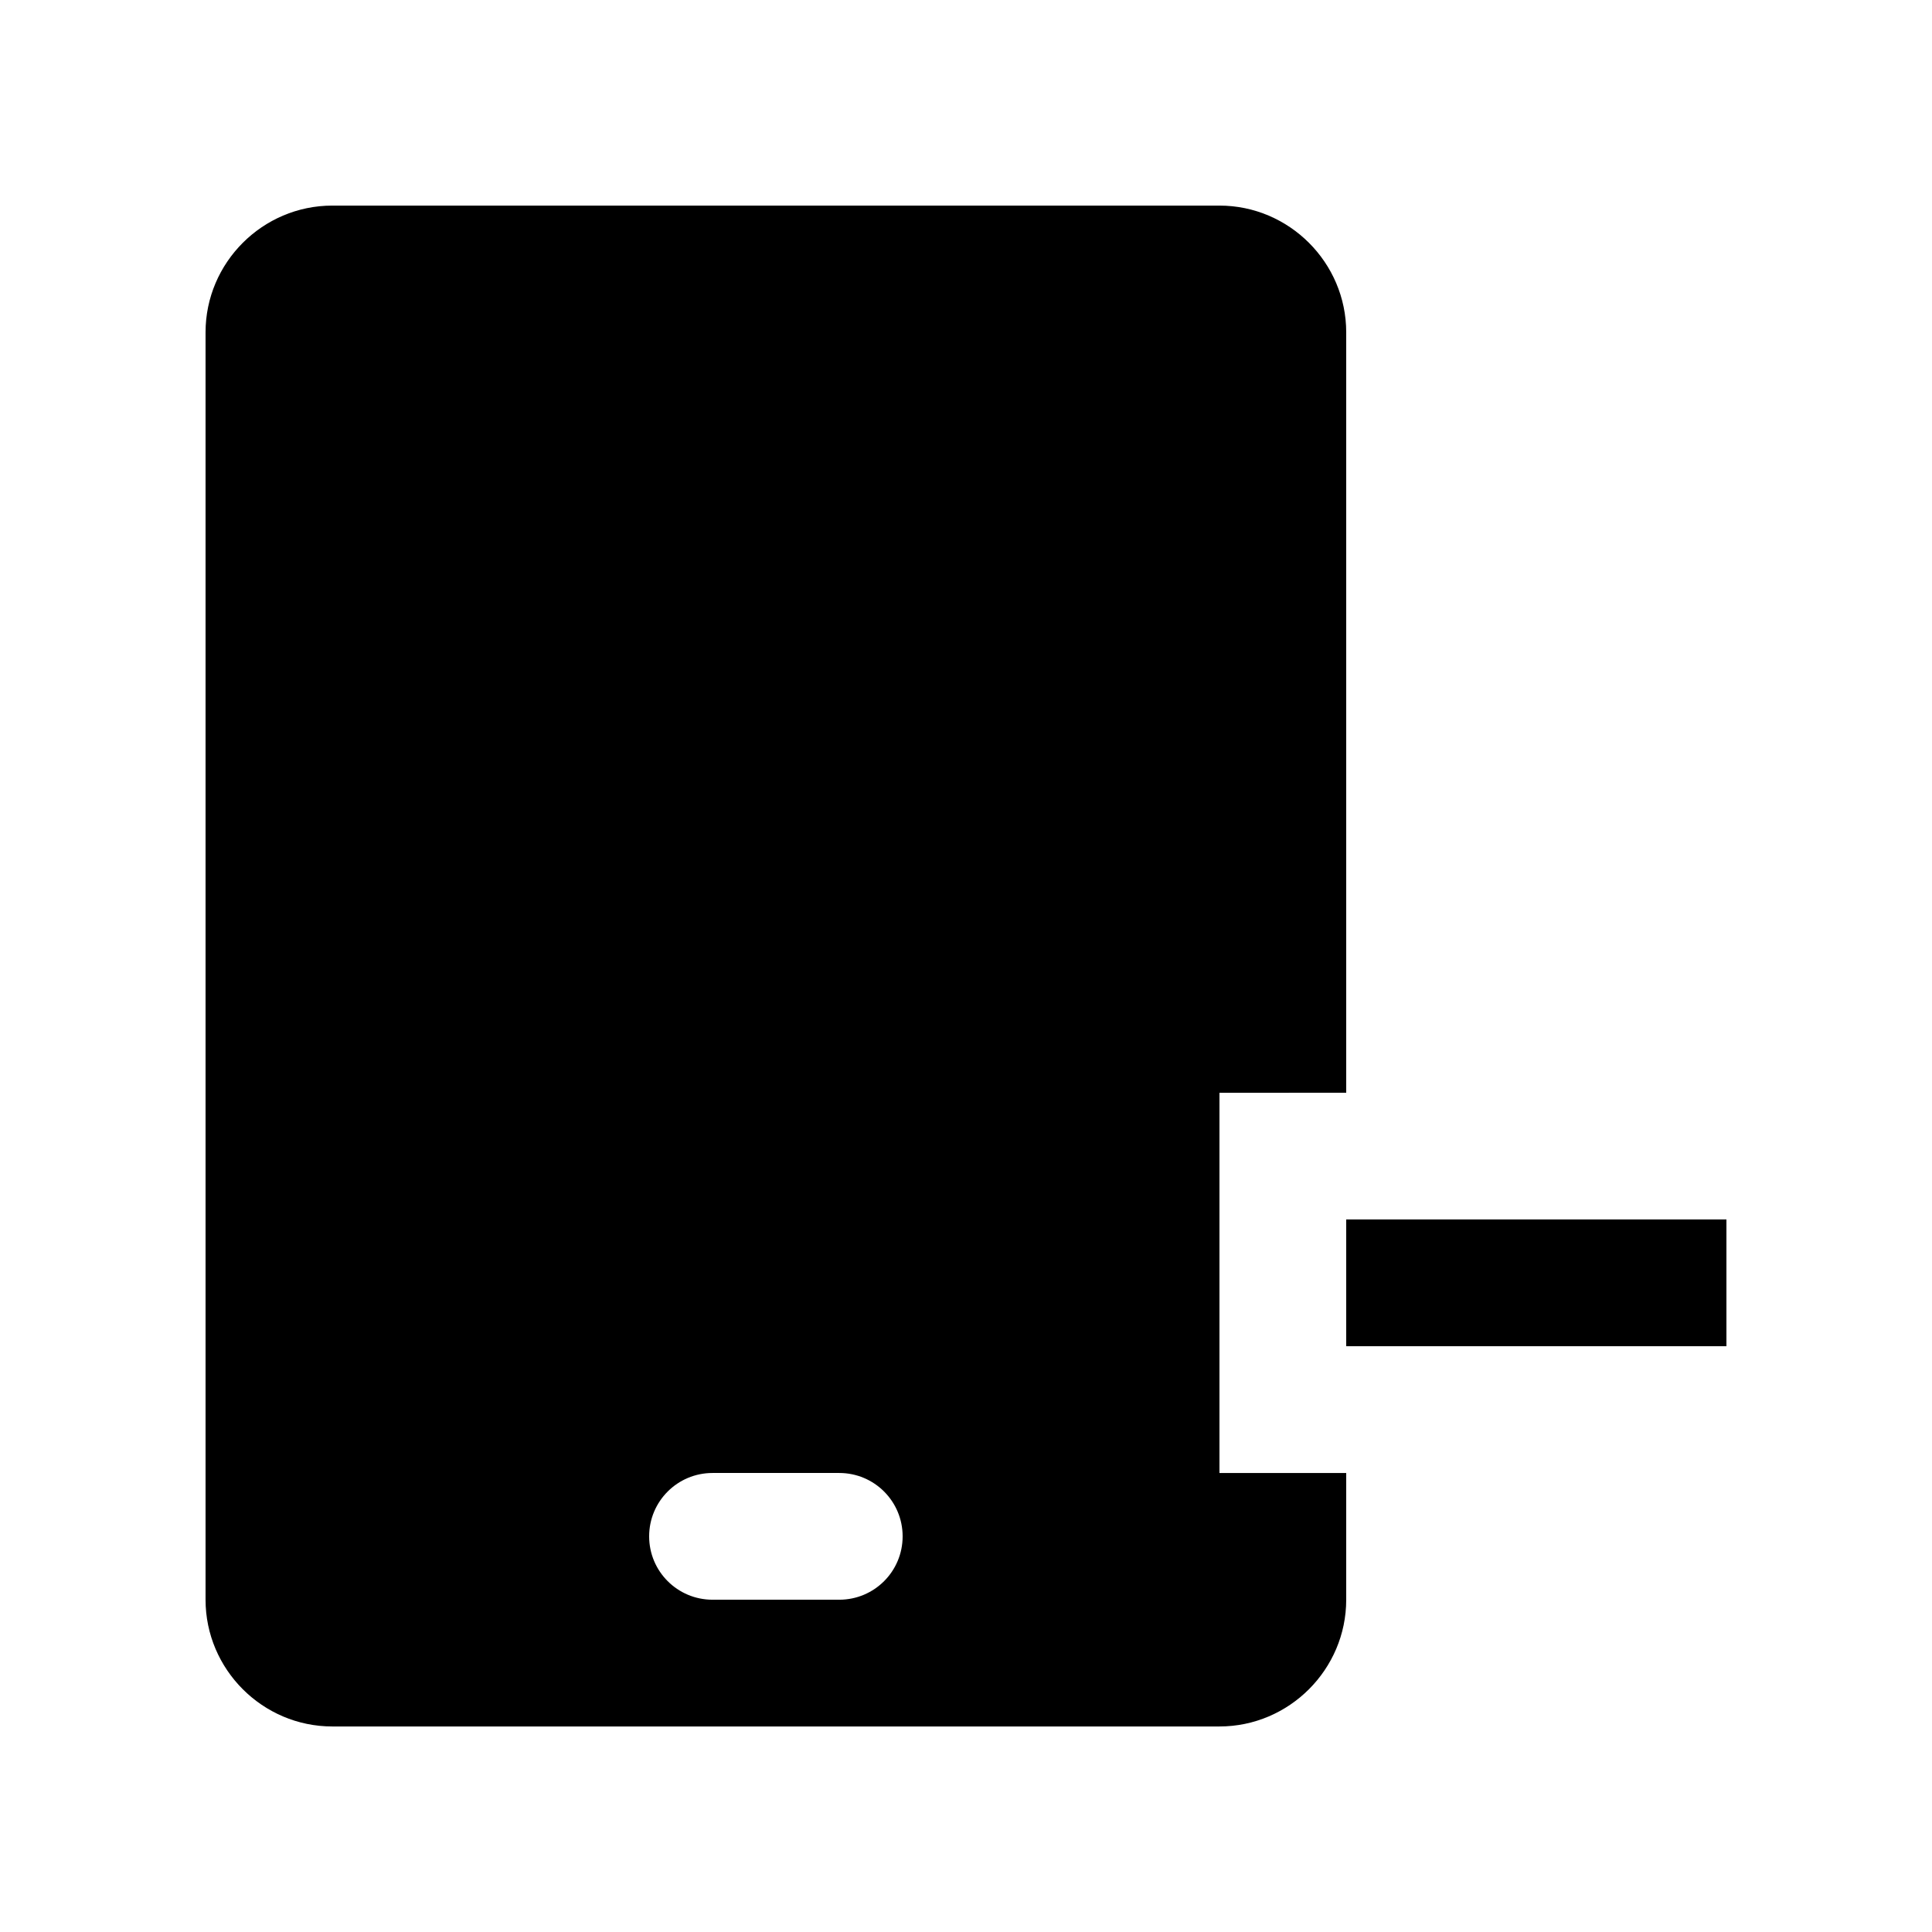
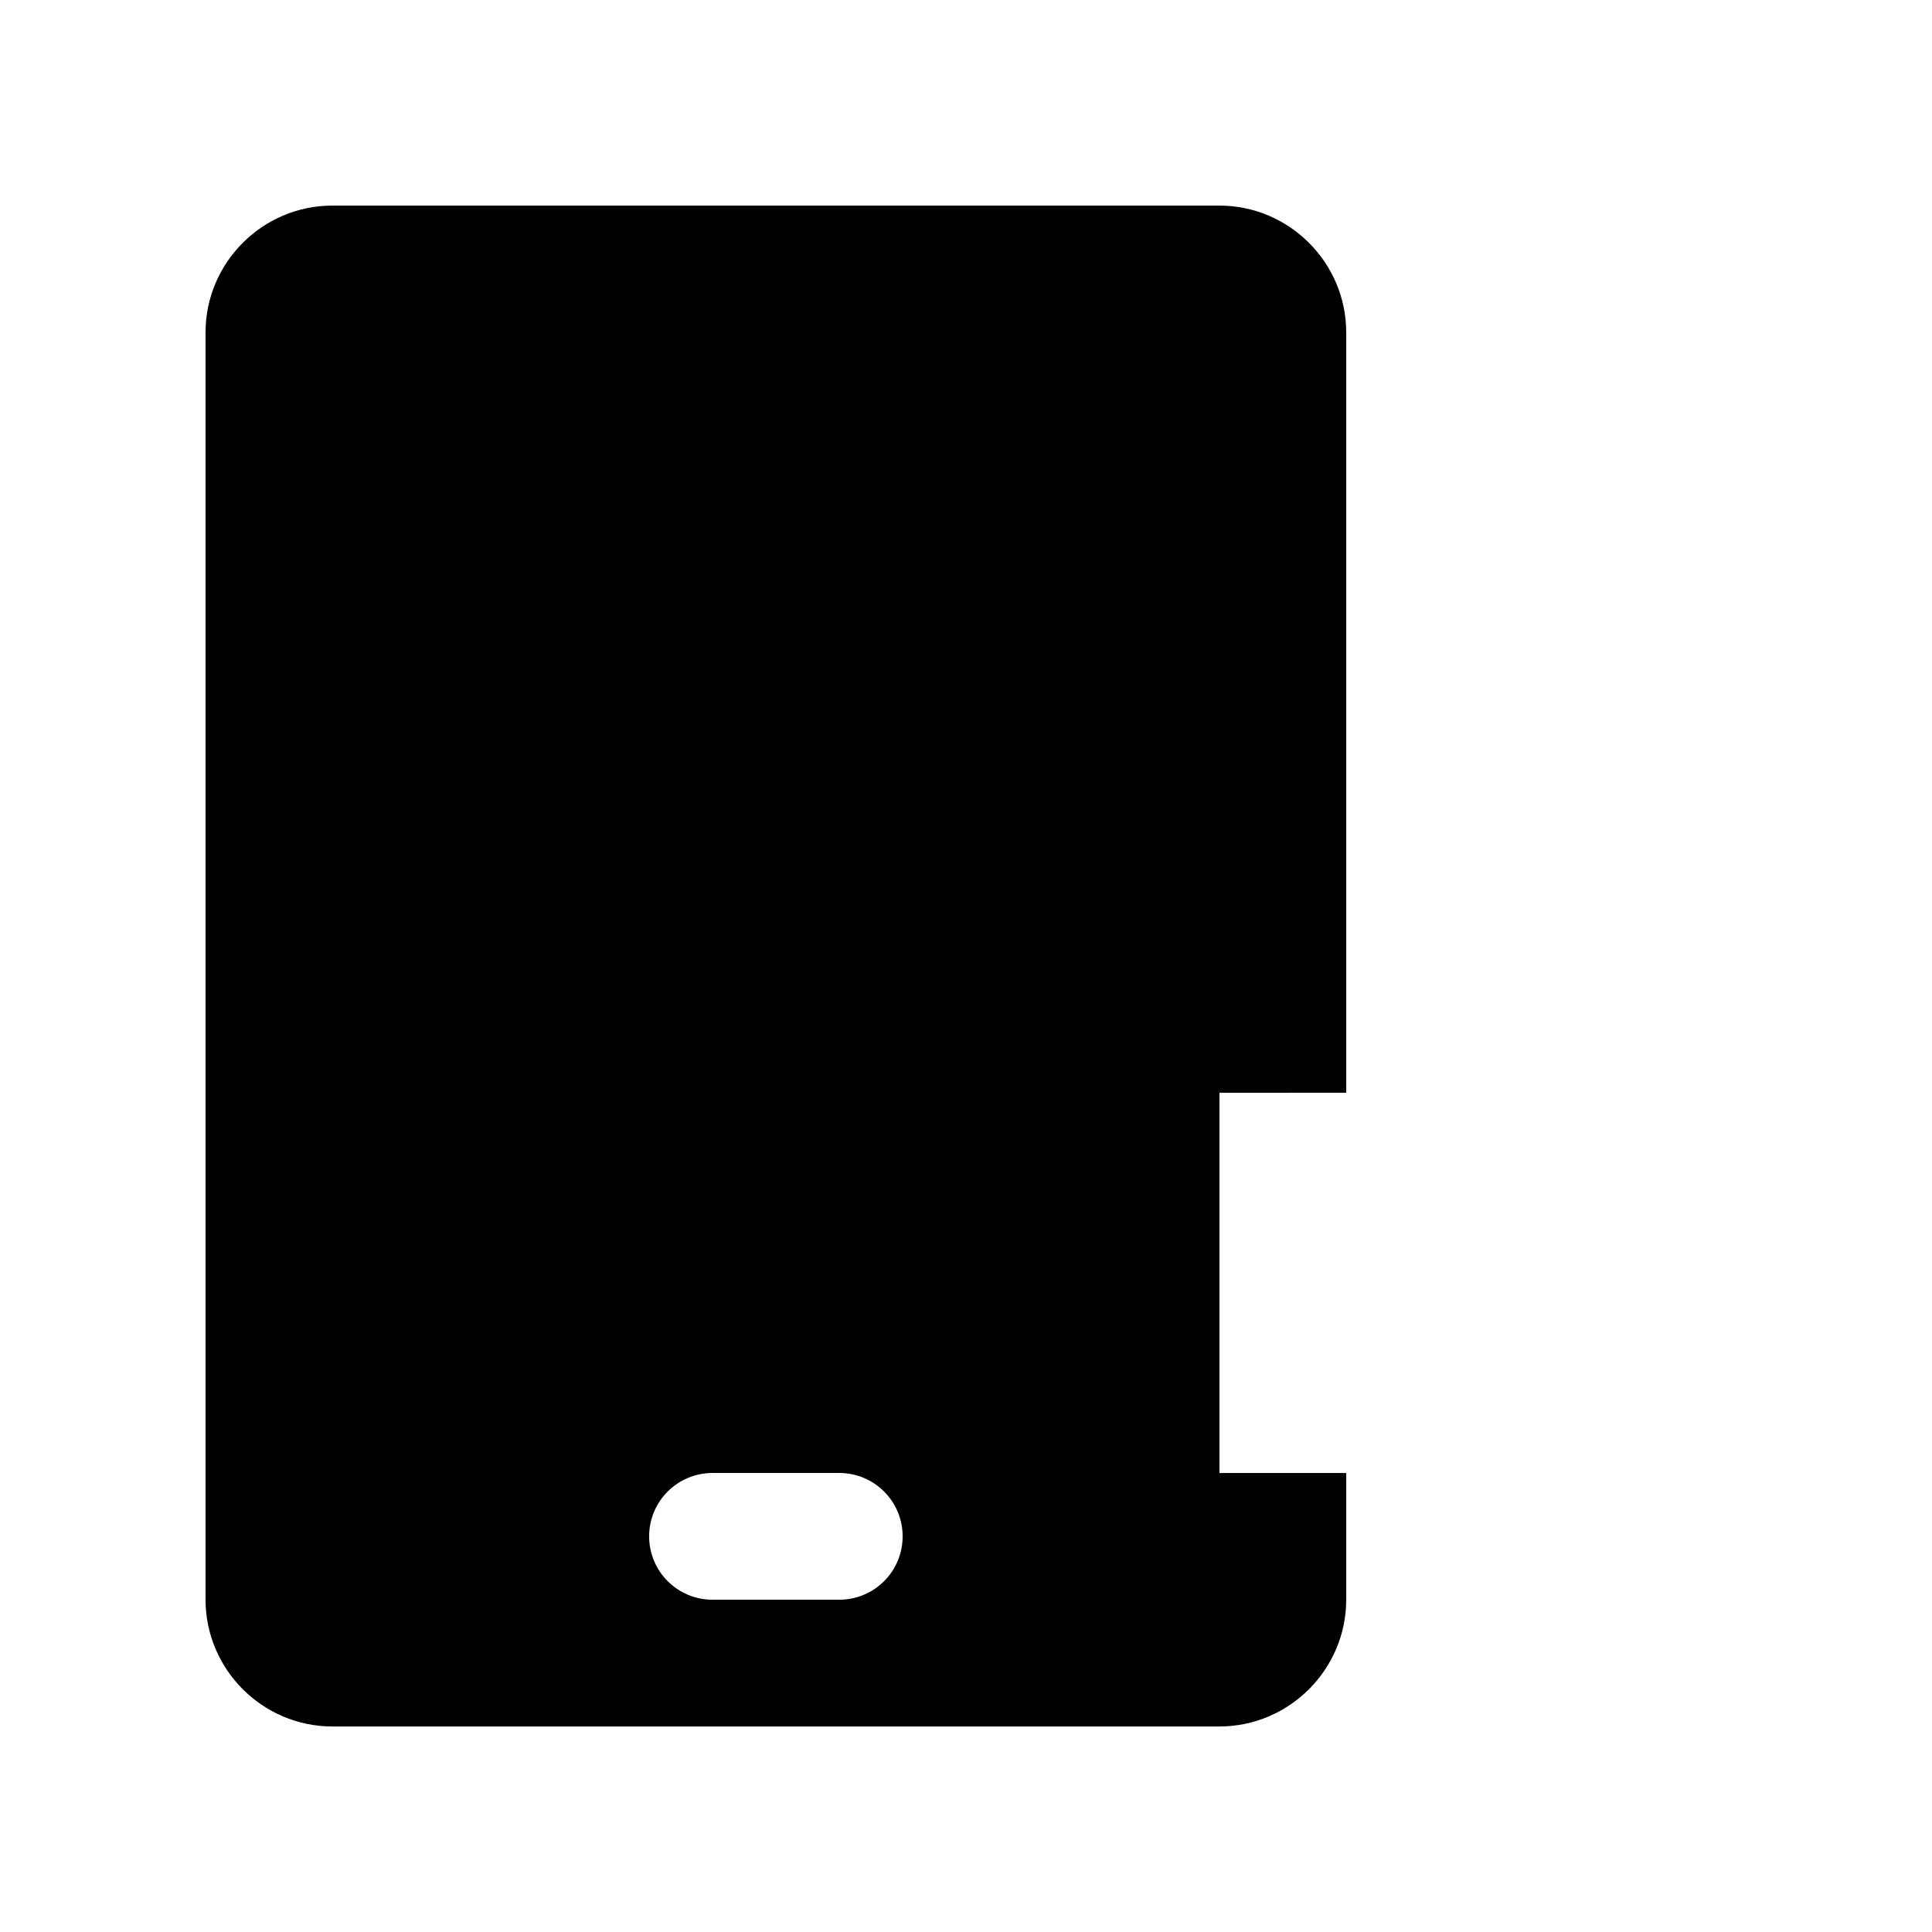
<svg xmlns="http://www.w3.org/2000/svg" fill="#000000" width="800px" height="800px" version="1.1" viewBox="144 144 512 512">
  <g>
-     <path d="m500.76 467.17h100.76v33.59h-100.76z" />
    <path d="m500.76 433.59v-201.52c0-18.469-15.121-33.586-33.59-33.586h-235.11c-18.469 0-33.586 15.117-33.586 33.586v335.87c0 18.469 15.117 33.59 33.586 33.59h235.11c18.469 0 33.59-15.121 33.59-33.59v-33.582h-33.59v-100.76zm-134.35 134.35h-33.582c-9.285 0-16.797-7.508-16.797-16.793s7.512-16.793 16.797-16.793h33.582c9.285 0 16.797 7.508 16.797 16.793s-7.512 16.793-16.797 16.793z" />
  </g>
</svg>